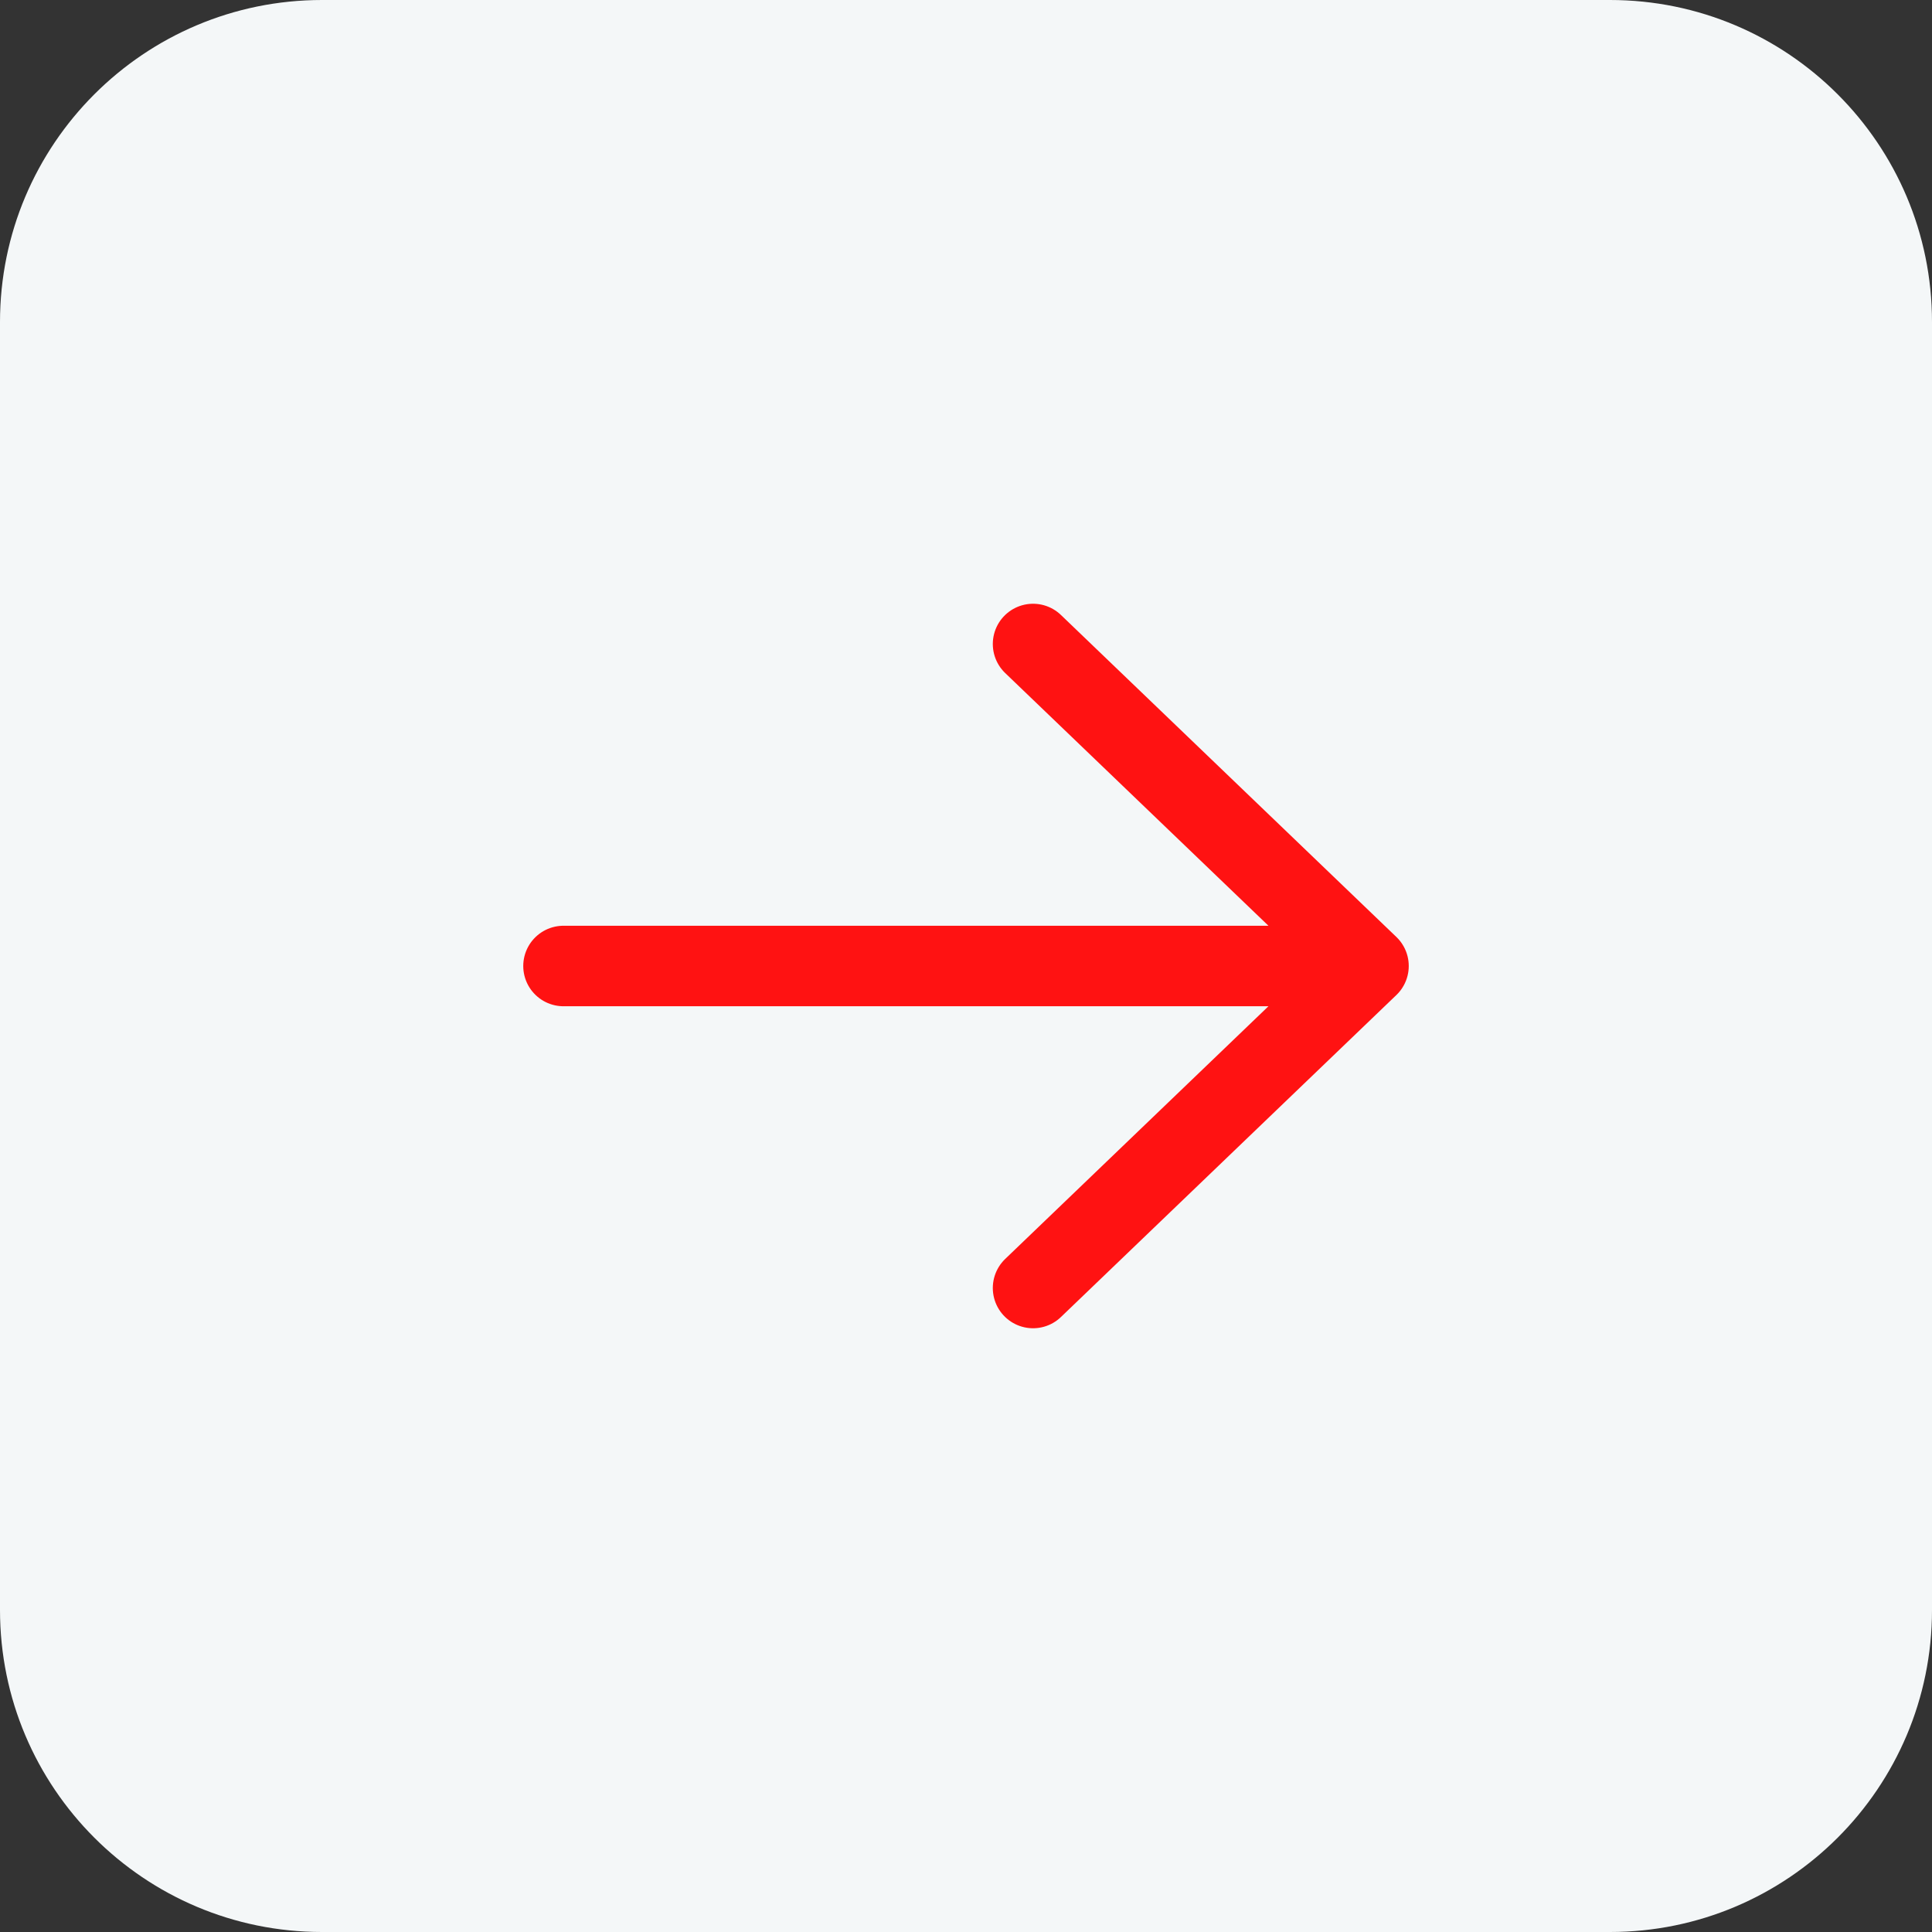
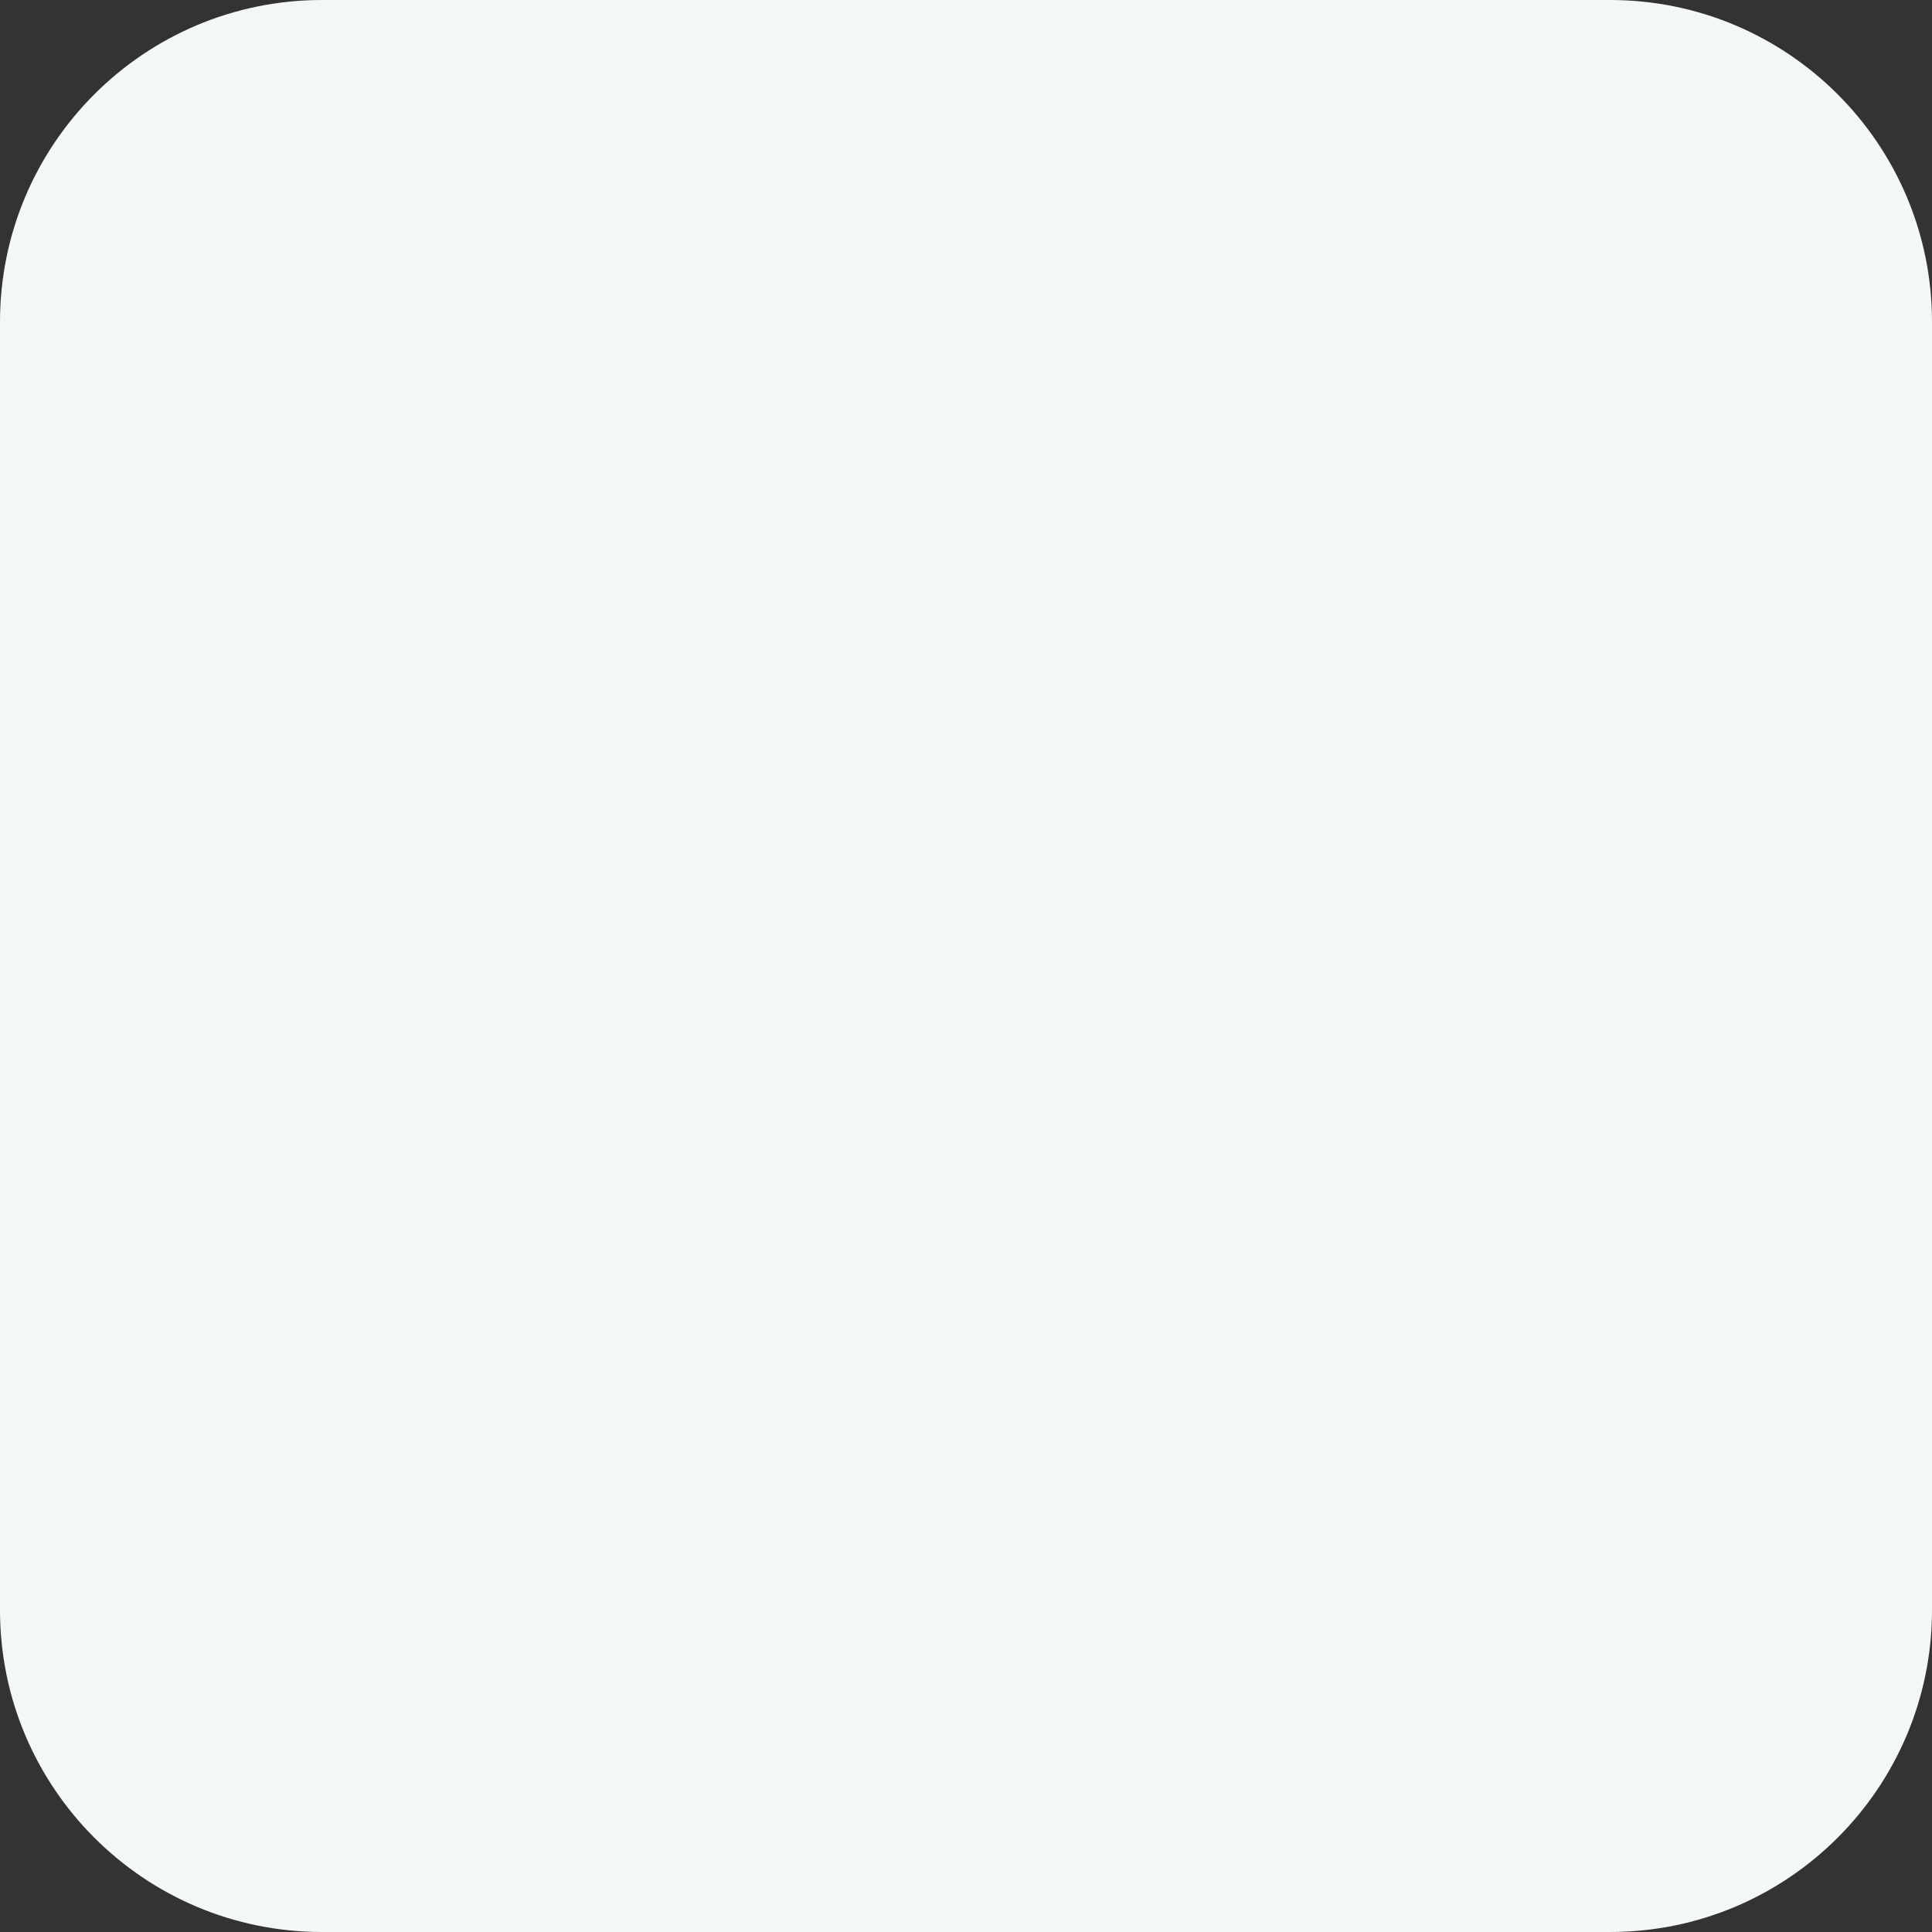
<svg xmlns="http://www.w3.org/2000/svg" width="24" height="24" viewBox="0 0 24 24" fill="none">
  <rect x="0" y="0" width="24" height="24" fill="#333333" stroke="none" />
  <g clip-path="url(#clip0_137_109)">
    <path d="M20 0H4C1.791 0 0 1.791 0 4V20C0 22.209 1.791 24 4 24H20C22.209 24 24 22.209 24 20V4C24 1.791 22.209 0 20 0Z" fill="#F4F7F8" />
-     <path d="M7 12H17M17 12L12.833 8M17 12L12.833 16" stroke="#FF1212" stroke-linecap="round" stroke-linejoin="round" />
  </g>
  <defs>
    <clipPath id="clip0_137_109">
      <rect width="24" height="24" fill="white" />
    </clipPath>
  </defs>
</svg>